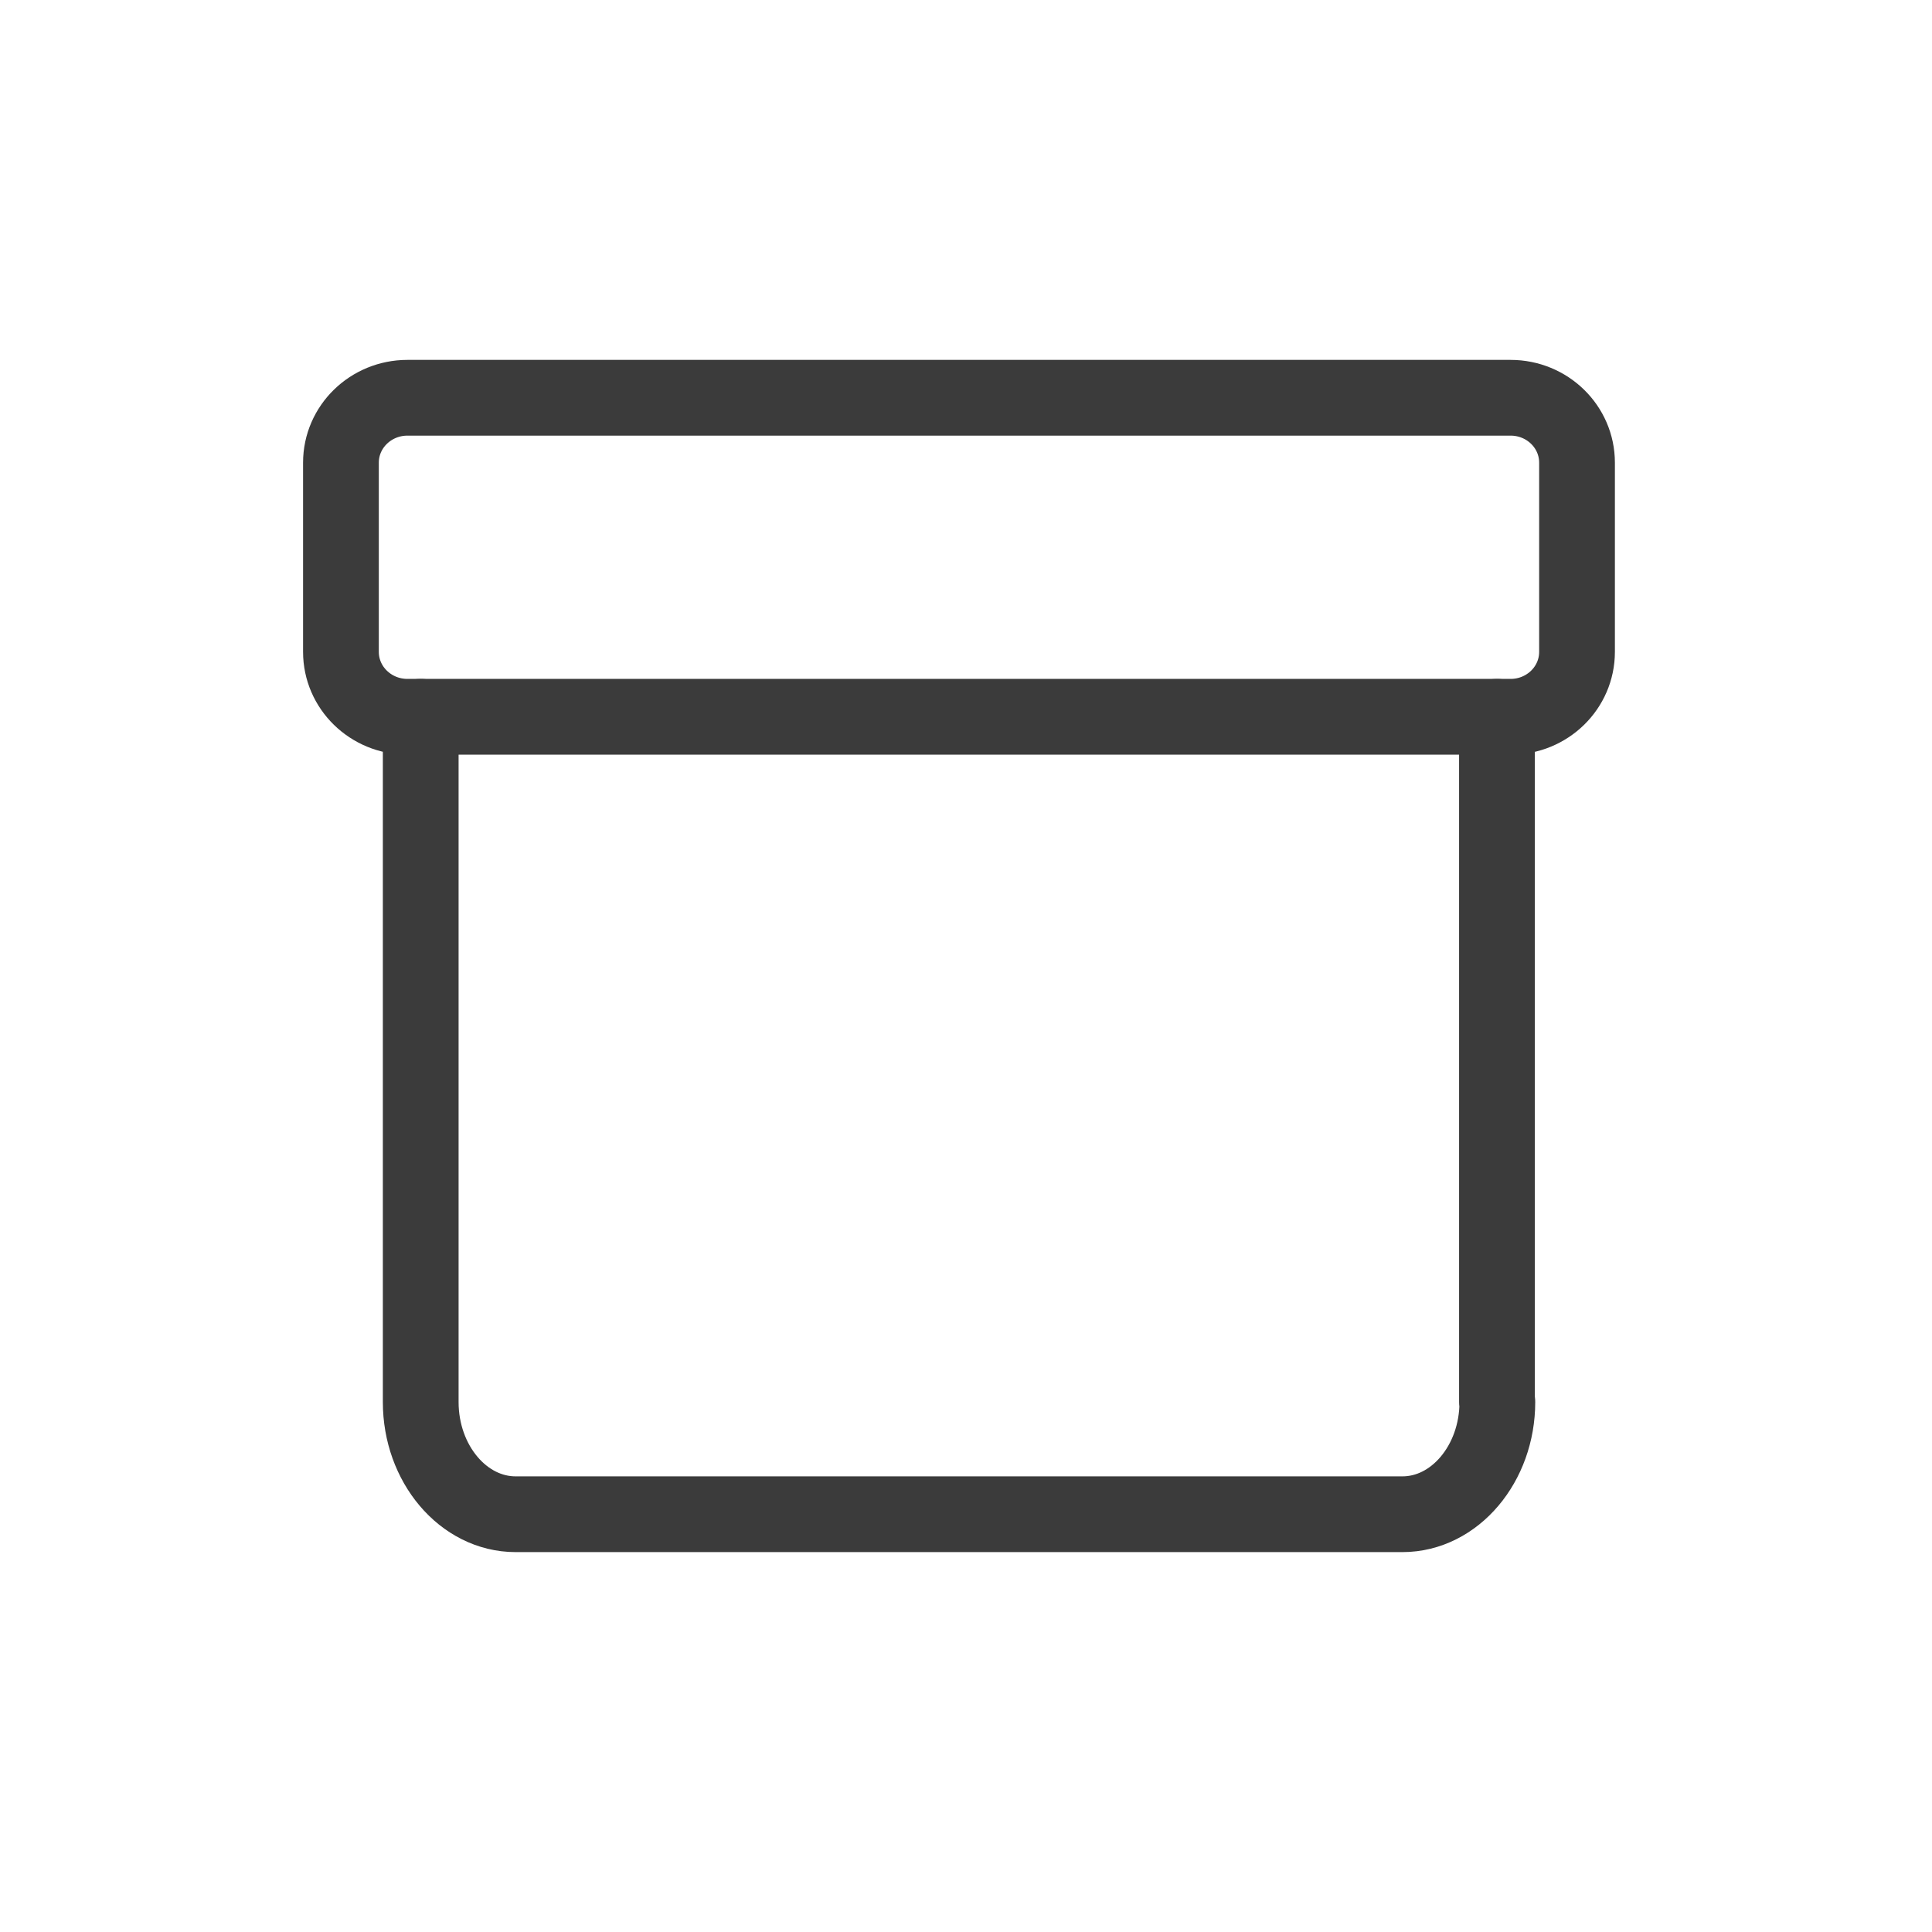
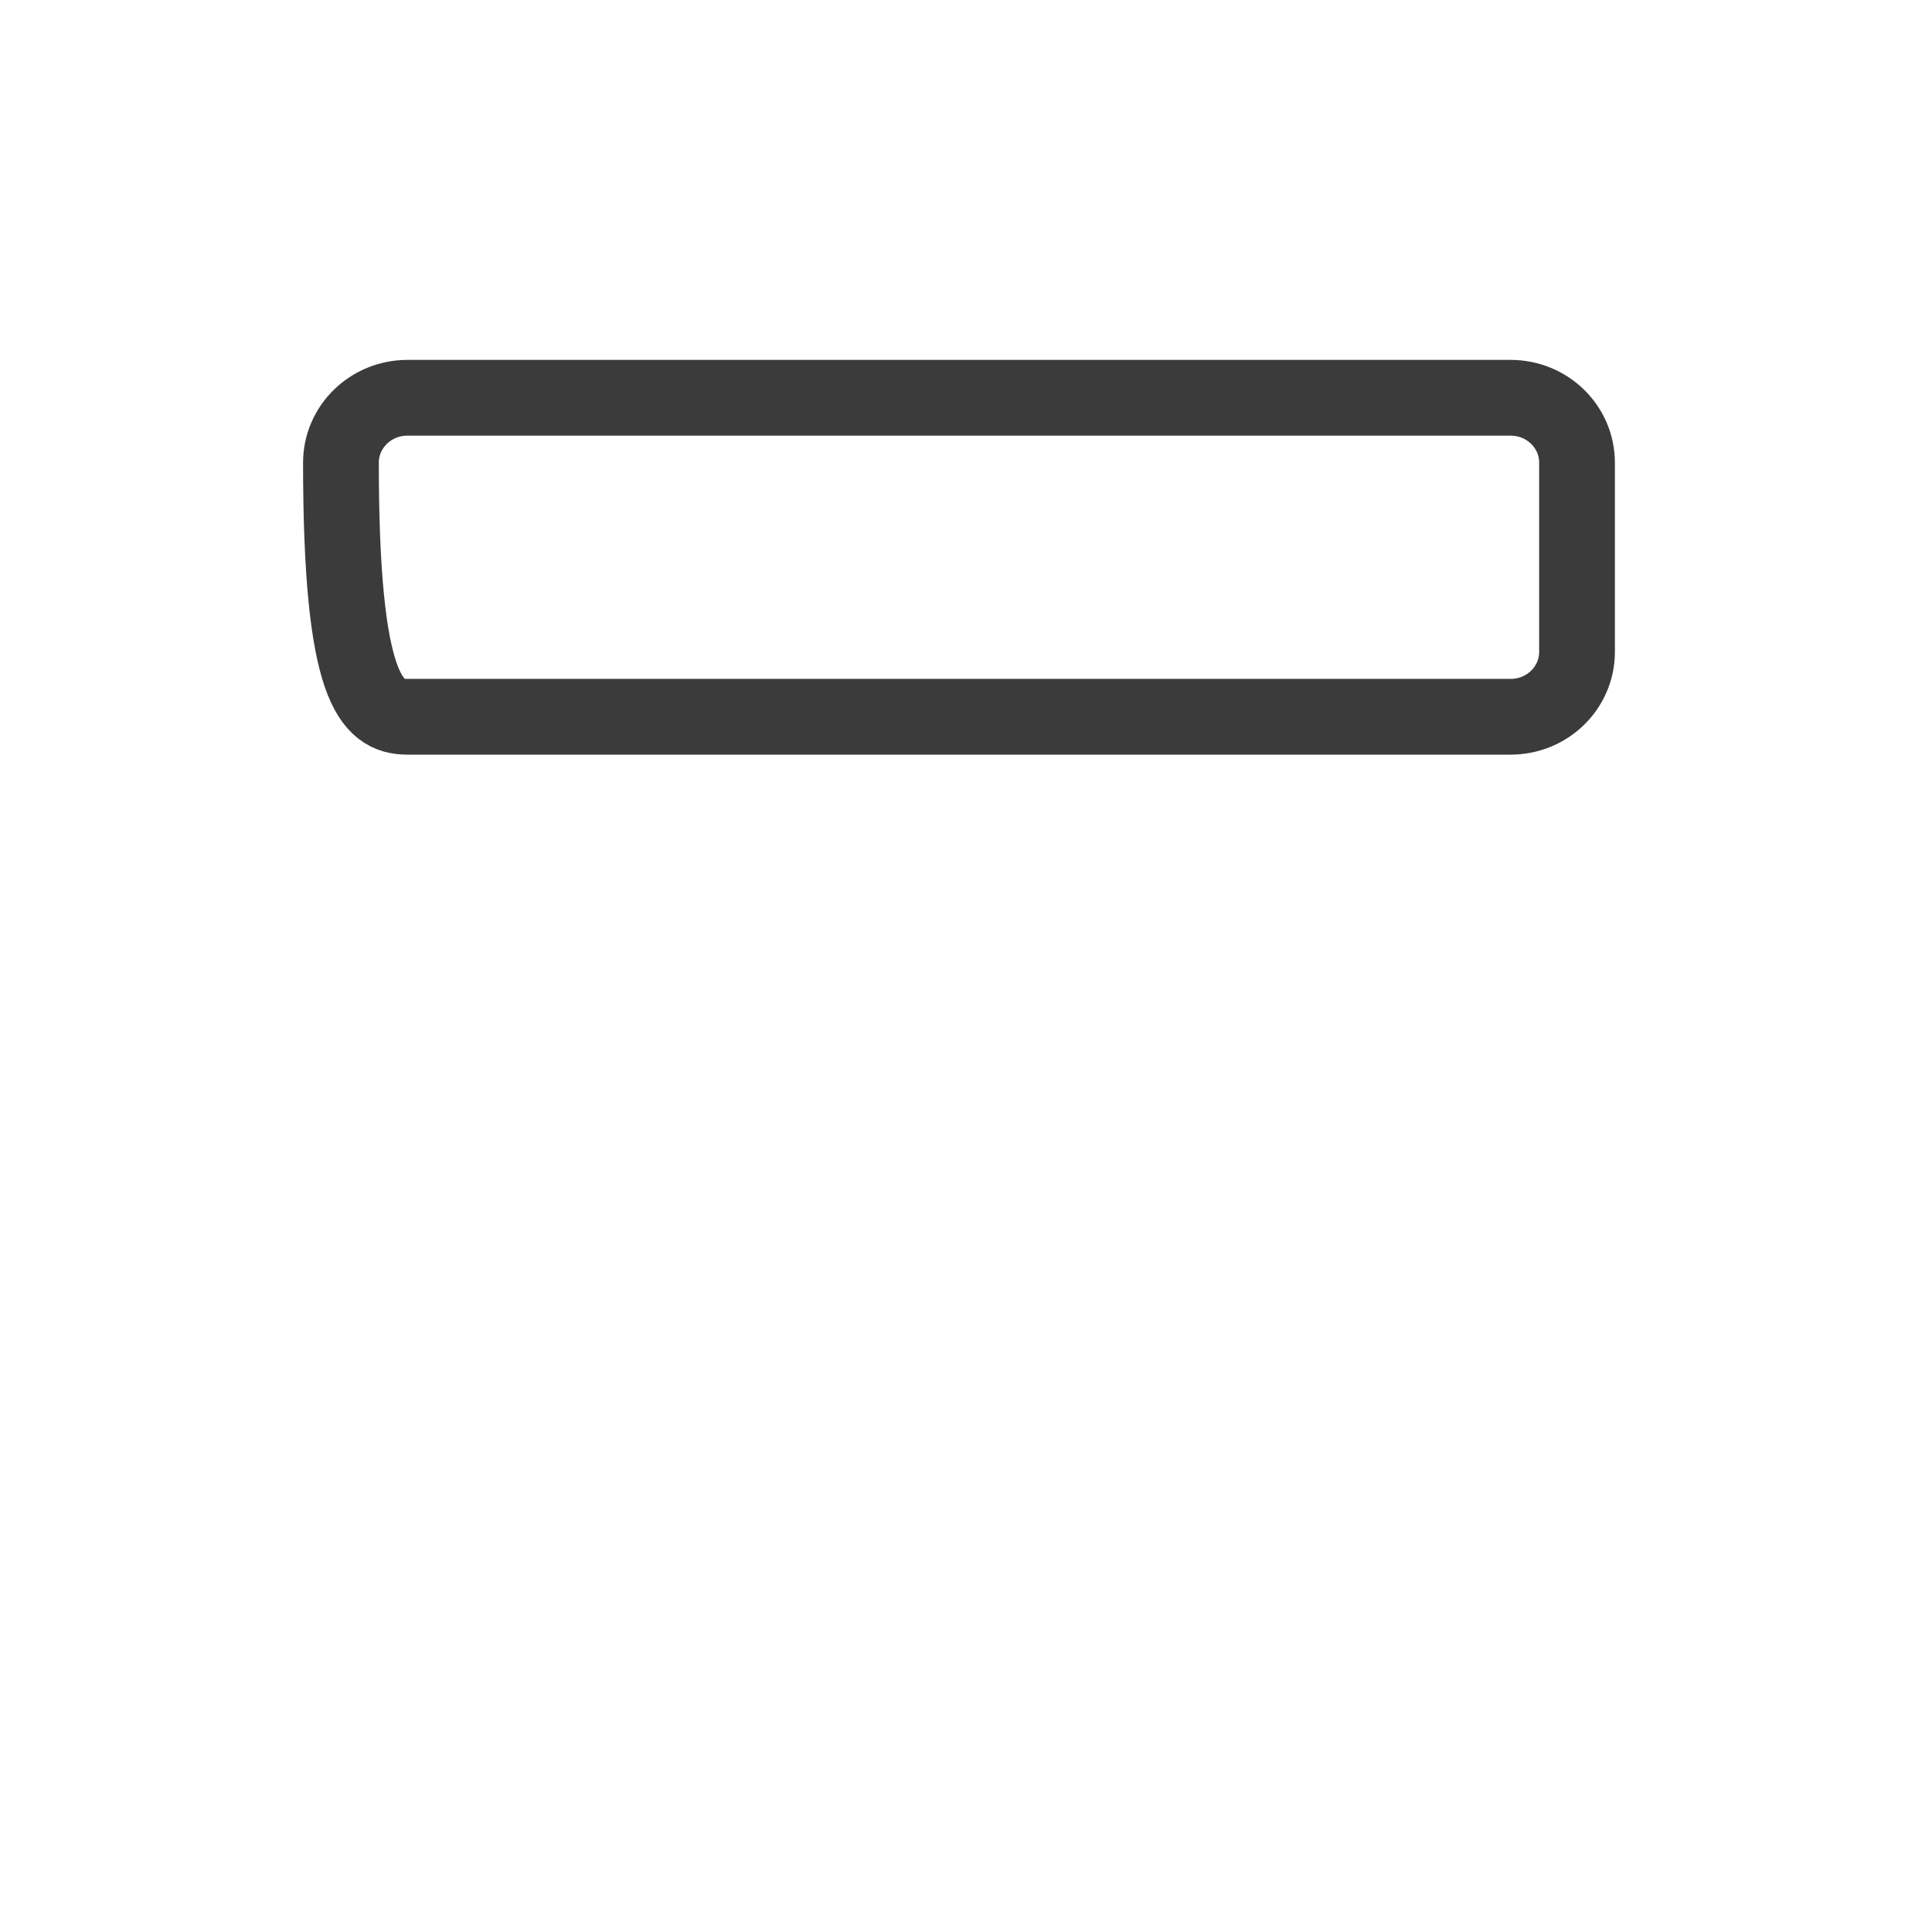
<svg xmlns="http://www.w3.org/2000/svg" fill="none" viewBox="0 0 34 34" height="34" width="34">
-   <path stroke-linejoin="round" stroke-linecap="round" stroke-width="1.333" stroke="#3B3B3B" d="M7.404 12.614V24.674C7.404 25.76 8.155 26.648 9.074 26.648H24.681C25.6 26.648 26.351 25.76 26.351 24.674H26.344V12.614" />
-   <path stroke-linejoin="round" stroke-linecap="round" stroke-width="1.333" stroke="#3B3B3B" d="M26.584 7H7.17C6.524 7 6 7.511 6 8.142V11.472C6 12.103 6.524 12.614 7.17 12.614H26.584C27.23 12.614 27.753 12.103 27.753 11.472V8.142C27.753 7.511 27.23 7 26.584 7Z" />
+   <path stroke-linejoin="round" stroke-linecap="round" stroke-width="1.333" stroke="#3B3B3B" d="M26.584 7H7.17C6.524 7 6 7.511 6 8.142C6 12.103 6.524 12.614 7.17 12.614H26.584C27.23 12.614 27.753 12.103 27.753 11.472V8.142C27.753 7.511 27.23 7 26.584 7Z" />
</svg>